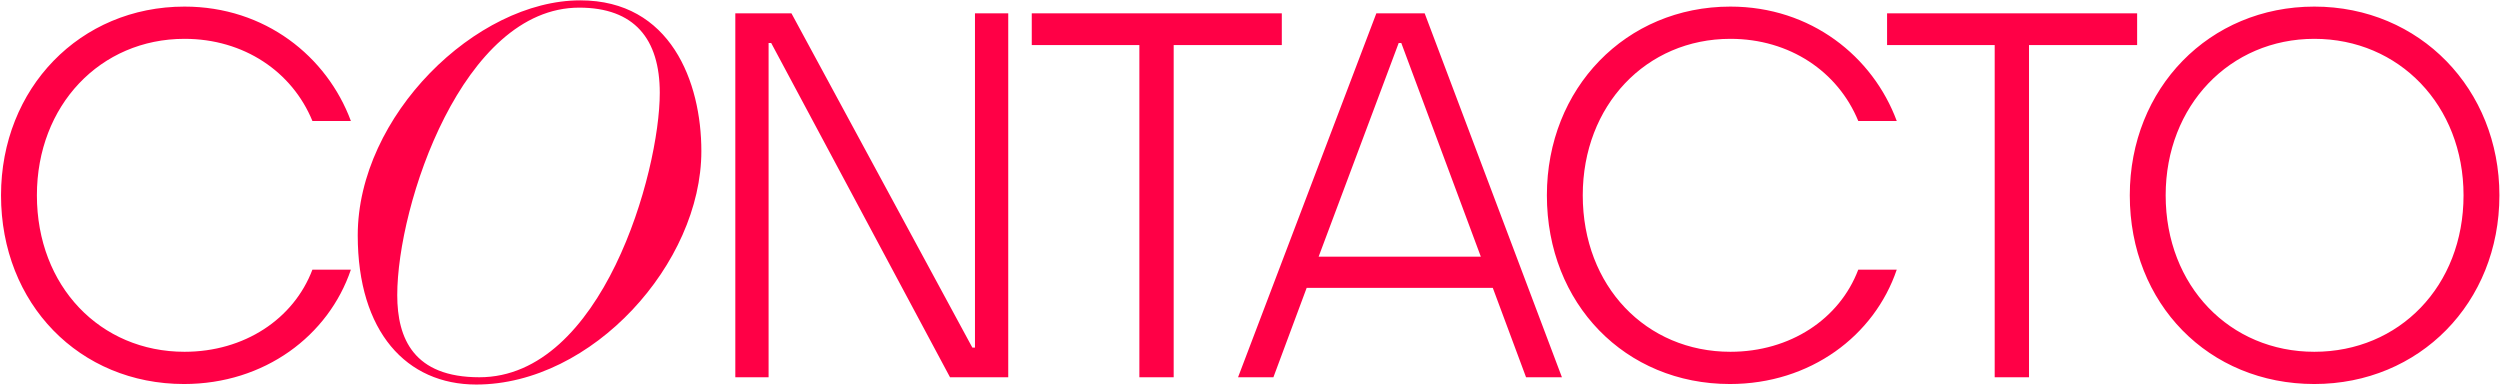
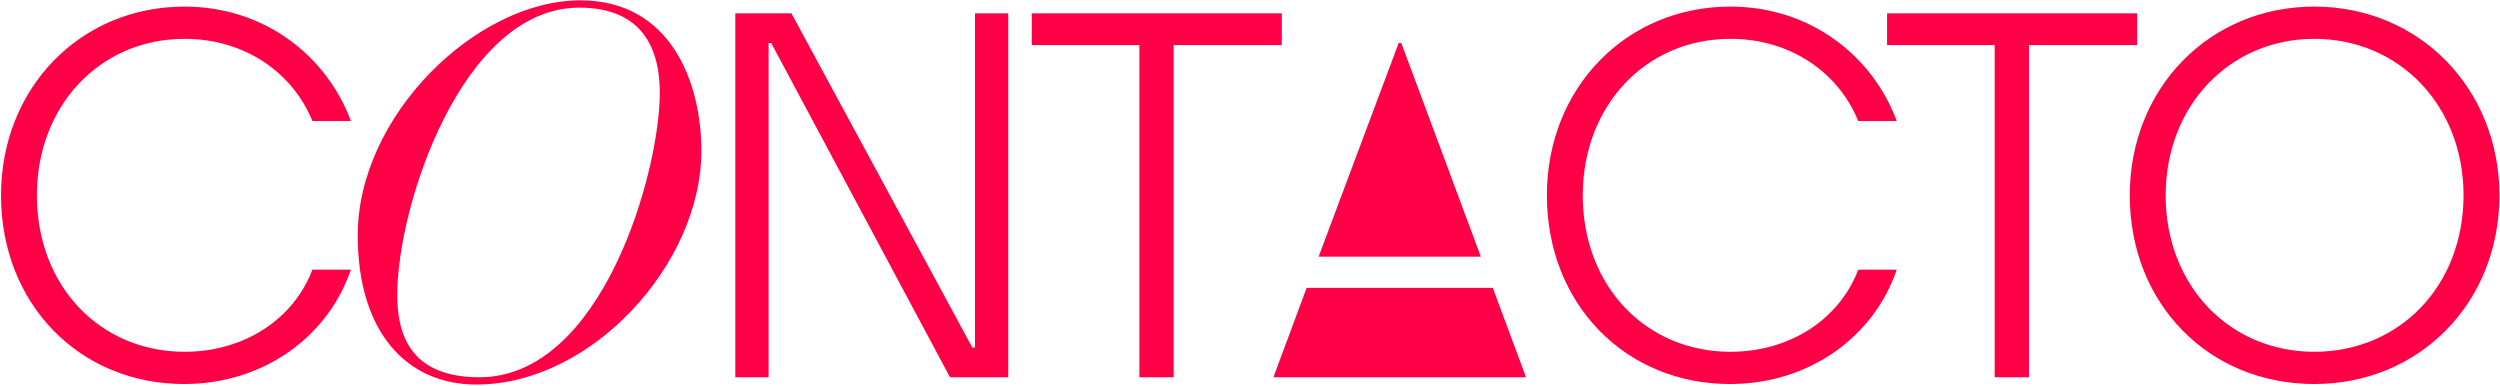
<svg xmlns="http://www.w3.org/2000/svg" width="1385" height="214" viewBox="0 0 1385 214" fill="none">
-   <path d="M101.942 212.744C44.054 212.744 0.566 168.392 0.566 108.2C0.566 48.872 44.343 3.656 102.23 3.656C146.871 3.656 181.143 31.304 194.39 67.016H173.078C161.846 39.656 135.062 21.512 102.23 21.512C55.575 21.512 20.439 58.376 20.439 108.2C20.439 158.6 55.575 194.888 102.23 194.888C135.35 194.888 162.711 176.744 173.078 149.384H194.39C182.006 185.96 146.582 212.744 101.942 212.744ZM198.186 130.376C198.186 64.136 263.85 0.2 321.45 0.2C371.562 0.2 388.554 45.416 388.554 83.72C388.554 145.928 328.074 213.032 263.85 213.032C225.258 213.032 198.186 183.944 198.186 130.376ZM220.074 163.496C220.074 187.688 229.29 209 265.578 209C333.546 209 365.514 95.528 365.514 51.464C365.514 21.512 351.402 4.232 320.874 4.232C256.362 4.232 220.074 113.384 220.074 163.496ZM407.366 209V7.4H438.47L538.694 192.584H540.134V7.4H558.566V209H526.31L427.238 23.816H425.798V209H407.366ZM631.21 209V24.968H571.594V7.4H710.122V24.968H650.218V209H631.21ZM685.883 209L762.491 7.4H789.275L865.307 209H845.435L827.003 159.464H723.899L705.467 209H685.883ZM730.523 142.184H820.379L776.315 23.816H774.875L730.523 142.184ZM958.349 212.744C900.461 212.744 856.973 168.392 856.973 108.2C856.973 48.872 900.749 3.656 958.637 3.656C1003.28 3.656 1037.55 31.304 1050.8 67.016H1029.48C1018.25 39.656 991.469 21.512 958.637 21.512C911.981 21.512 876.845 58.376 876.845 108.2C876.845 158.6 911.981 194.888 958.637 194.888C991.757 194.888 1019.12 176.744 1029.48 149.384H1050.8C1038.41 185.96 1002.99 212.744 958.349 212.744ZM1105.06 209V24.968H1045.44V7.4H1183.97V24.968H1124.07V209H1105.06ZM1282.14 212.744C1223.68 212.744 1179.9 168.392 1179.9 108.2C1179.9 48.872 1223.97 3.656 1282.14 3.656C1340.61 3.656 1384.67 49.448 1384.67 108.2C1384.67 167.816 1340.32 212.744 1282.14 212.744ZM1282.14 194.888C1329.09 194.888 1364.8 158.6 1364.8 108.2C1364.8 58.376 1329.09 21.512 1282.14 21.512C1235.49 21.512 1199.78 58.376 1199.78 108.2C1199.78 158.6 1235.49 194.888 1282.14 194.888Z" fill="#FF0046" />
+   <path d="M101.942 212.744C44.054 212.744 0.566 168.392 0.566 108.2C0.566 48.872 44.343 3.656 102.23 3.656C146.871 3.656 181.143 31.304 194.39 67.016H173.078C161.846 39.656 135.062 21.512 102.23 21.512C55.575 21.512 20.439 58.376 20.439 108.2C20.439 158.6 55.575 194.888 102.23 194.888C135.35 194.888 162.711 176.744 173.078 149.384H194.39C182.006 185.96 146.582 212.744 101.942 212.744ZM198.186 130.376C198.186 64.136 263.85 0.2 321.45 0.2C371.562 0.2 388.554 45.416 388.554 83.72C388.554 145.928 328.074 213.032 263.85 213.032C225.258 213.032 198.186 183.944 198.186 130.376ZM220.074 163.496C220.074 187.688 229.29 209 265.578 209C333.546 209 365.514 95.528 365.514 51.464C365.514 21.512 351.402 4.232 320.874 4.232C256.362 4.232 220.074 113.384 220.074 163.496ZM407.366 209V7.4H438.47L538.694 192.584H540.134V7.4H558.566V209H526.31L427.238 23.816H425.798V209H407.366ZM631.21 209V24.968H571.594V7.4H710.122V24.968H650.218V209H631.21ZM685.883 209H789.275L865.307 209H845.435L827.003 159.464H723.899L705.467 209H685.883ZM730.523 142.184H820.379L776.315 23.816H774.875L730.523 142.184ZM958.349 212.744C900.461 212.744 856.973 168.392 856.973 108.2C856.973 48.872 900.749 3.656 958.637 3.656C1003.28 3.656 1037.55 31.304 1050.8 67.016H1029.48C1018.25 39.656 991.469 21.512 958.637 21.512C911.981 21.512 876.845 58.376 876.845 108.2C876.845 158.6 911.981 194.888 958.637 194.888C991.757 194.888 1019.12 176.744 1029.48 149.384H1050.8C1038.41 185.96 1002.99 212.744 958.349 212.744ZM1105.06 209V24.968H1045.44V7.4H1183.97V24.968H1124.07V209H1105.06ZM1282.14 212.744C1223.68 212.744 1179.9 168.392 1179.9 108.2C1179.9 48.872 1223.97 3.656 1282.14 3.656C1340.61 3.656 1384.67 49.448 1384.67 108.2C1384.67 167.816 1340.32 212.744 1282.14 212.744ZM1282.14 194.888C1329.09 194.888 1364.8 158.6 1364.8 108.2C1364.8 58.376 1329.09 21.512 1282.14 21.512C1235.49 21.512 1199.78 58.376 1199.78 108.2C1199.78 158.6 1235.49 194.888 1282.14 194.888Z" fill="#FF0046" />
</svg>